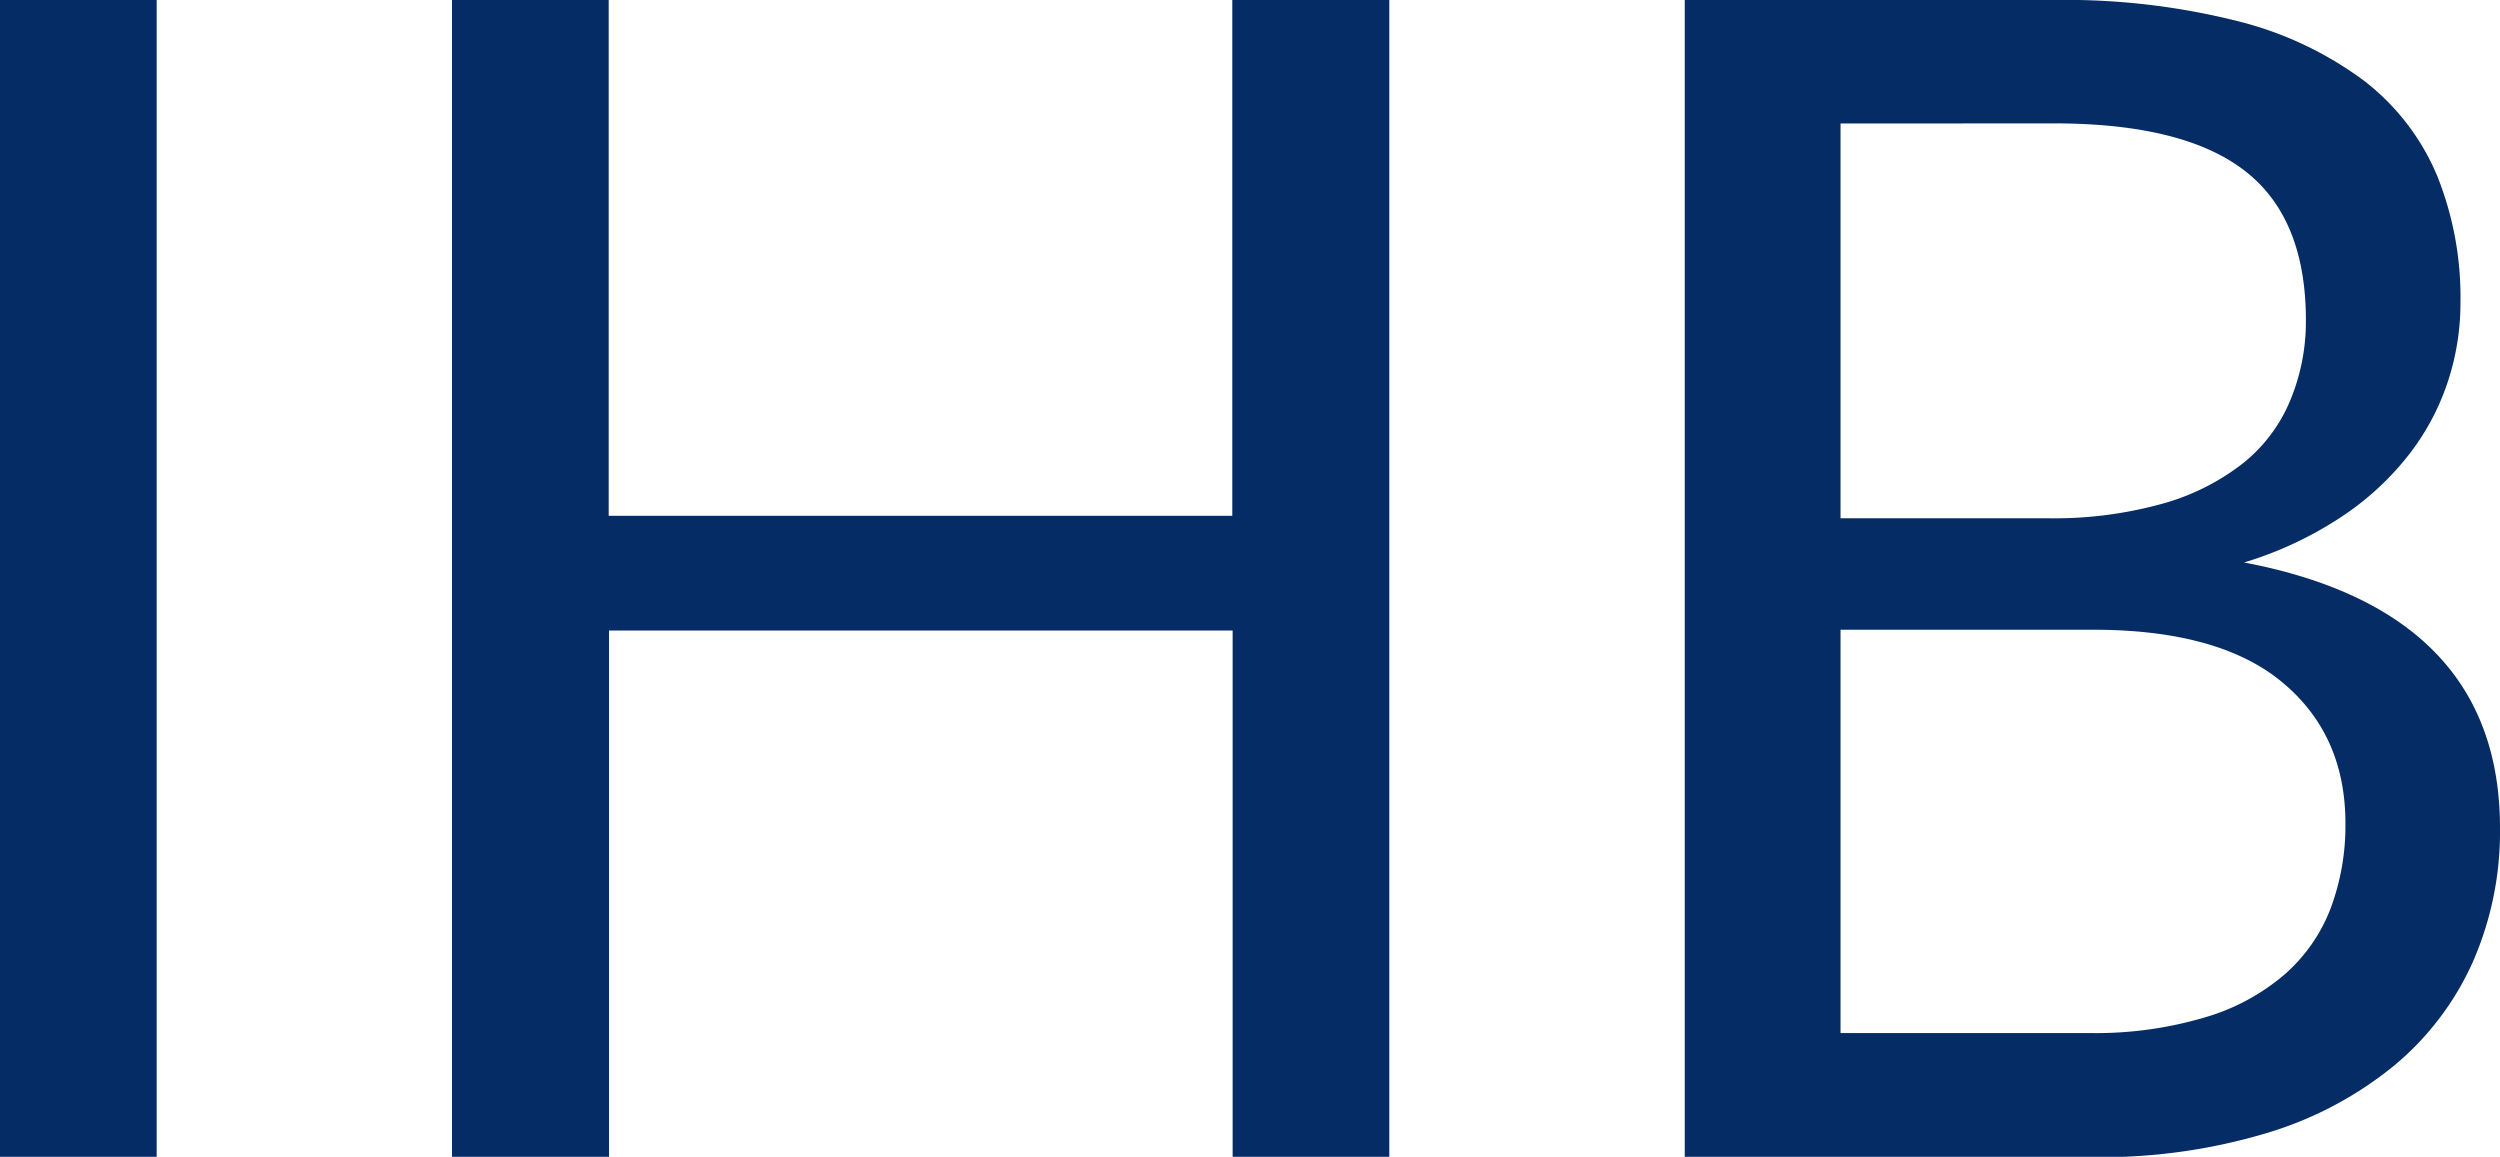
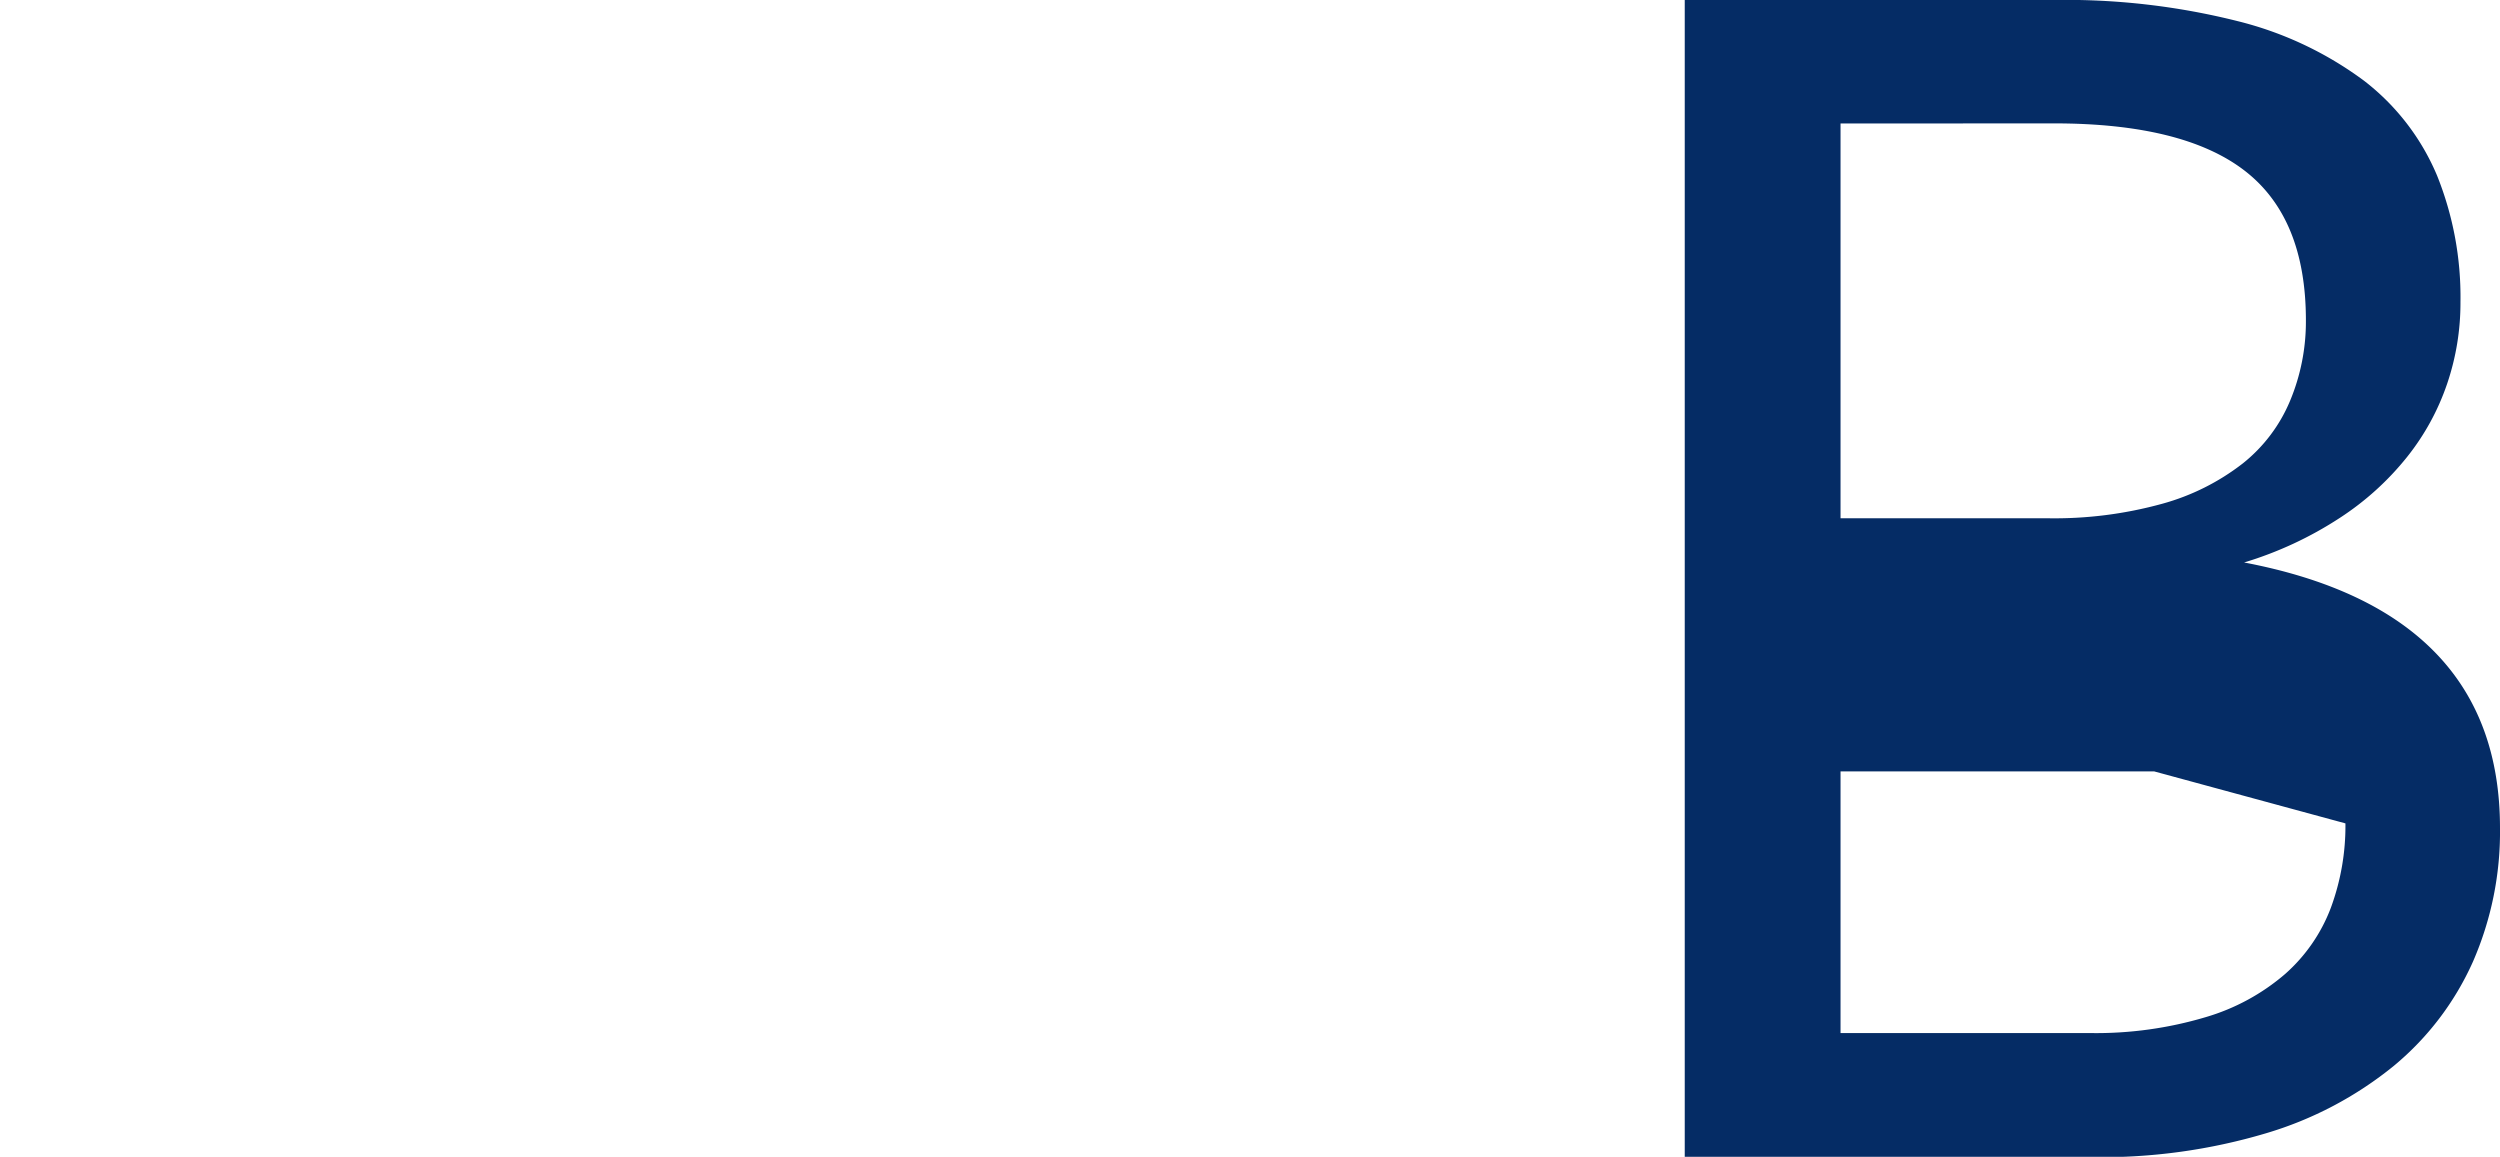
<svg xmlns="http://www.w3.org/2000/svg" id="Ebene_1" data-name="Ebene 1" viewBox="0 0 224.5 103.88">
  <defs>
    <style>.cls-1{fill:#052c65;}</style>
  </defs>
-   <path class="cls-1" d="M18,168.11H3.93V64.23H18Z" transform="translate(-3.93 -64.23)" />
-   <path class="cls-1" d="M128.69,64.23V168.11H114.62V120.85h-56v47.26H44.52V64.23H58.59v46.32h56V64.23Z" transform="translate(-3.93 -64.23)" />
-   <path class="cls-1" d="M188.34,64.23a63.26,63.26,0,0,1,16.5,1.89,31.92,31.92,0,0,1,11.38,5.36A21,21,0,0,1,222.78,80a29.23,29.23,0,0,1,2.1,11.34,22.58,22.58,0,0,1-1.2,7.36,21.73,21.73,0,0,1-3.59,6.56,25.54,25.54,0,0,1-6.05,5.48,33.21,33.21,0,0,1-8.59,4q11.46,2.18,17.22,8.15t5.76,15.7a29.16,29.16,0,0,1-2.43,12,25.79,25.79,0,0,1-7.1,9.35A33.05,33.05,0,0,1,207.41,166a51.65,51.65,0,0,1-15.51,2.14H155.22V64.23ZM169.21,75.32v35.45h18.55a36.36,36.36,0,0,0,10.33-1.3,20.72,20.72,0,0,0,7.25-3.63,14.13,14.13,0,0,0,4.24-5.62A18.46,18.46,0,0,0,211,93q0-9.21-5.51-13.45t-17.11-4.24ZM191.68,157A34.43,34.43,0,0,0,202,155.57a19.22,19.22,0,0,0,7.14-3.88,15,15,0,0,0,4.1-5.94,21.24,21.24,0,0,0,1.31-7.58q0-8-5.73-12.72t-17.18-4.67H169.21V157Z" transform="translate(-3.93 -64.23)" />
+   <path class="cls-1" d="M188.34,64.23a63.26,63.26,0,0,1,16.5,1.89,31.92,31.92,0,0,1,11.38,5.36A21,21,0,0,1,222.78,80a29.23,29.23,0,0,1,2.1,11.34,22.58,22.58,0,0,1-1.2,7.36,21.73,21.73,0,0,1-3.59,6.56,25.54,25.54,0,0,1-6.05,5.48,33.21,33.21,0,0,1-8.59,4q11.46,2.18,17.22,8.15t5.76,15.7a29.16,29.16,0,0,1-2.43,12,25.79,25.79,0,0,1-7.1,9.35A33.05,33.05,0,0,1,207.41,166a51.65,51.65,0,0,1-15.51,2.14H155.22V64.23ZM169.21,75.32v35.45h18.55a36.36,36.36,0,0,0,10.33-1.3,20.72,20.72,0,0,0,7.25-3.63,14.13,14.13,0,0,0,4.24-5.62A18.46,18.46,0,0,0,211,93q0-9.21-5.51-13.45t-17.11-4.24ZM191.68,157A34.43,34.43,0,0,0,202,155.57a19.22,19.22,0,0,0,7.14-3.88,15,15,0,0,0,4.1-5.94,21.24,21.24,0,0,0,1.31-7.58t-17.18-4.67H169.21V157Z" transform="translate(-3.93 -64.23)" />
</svg>